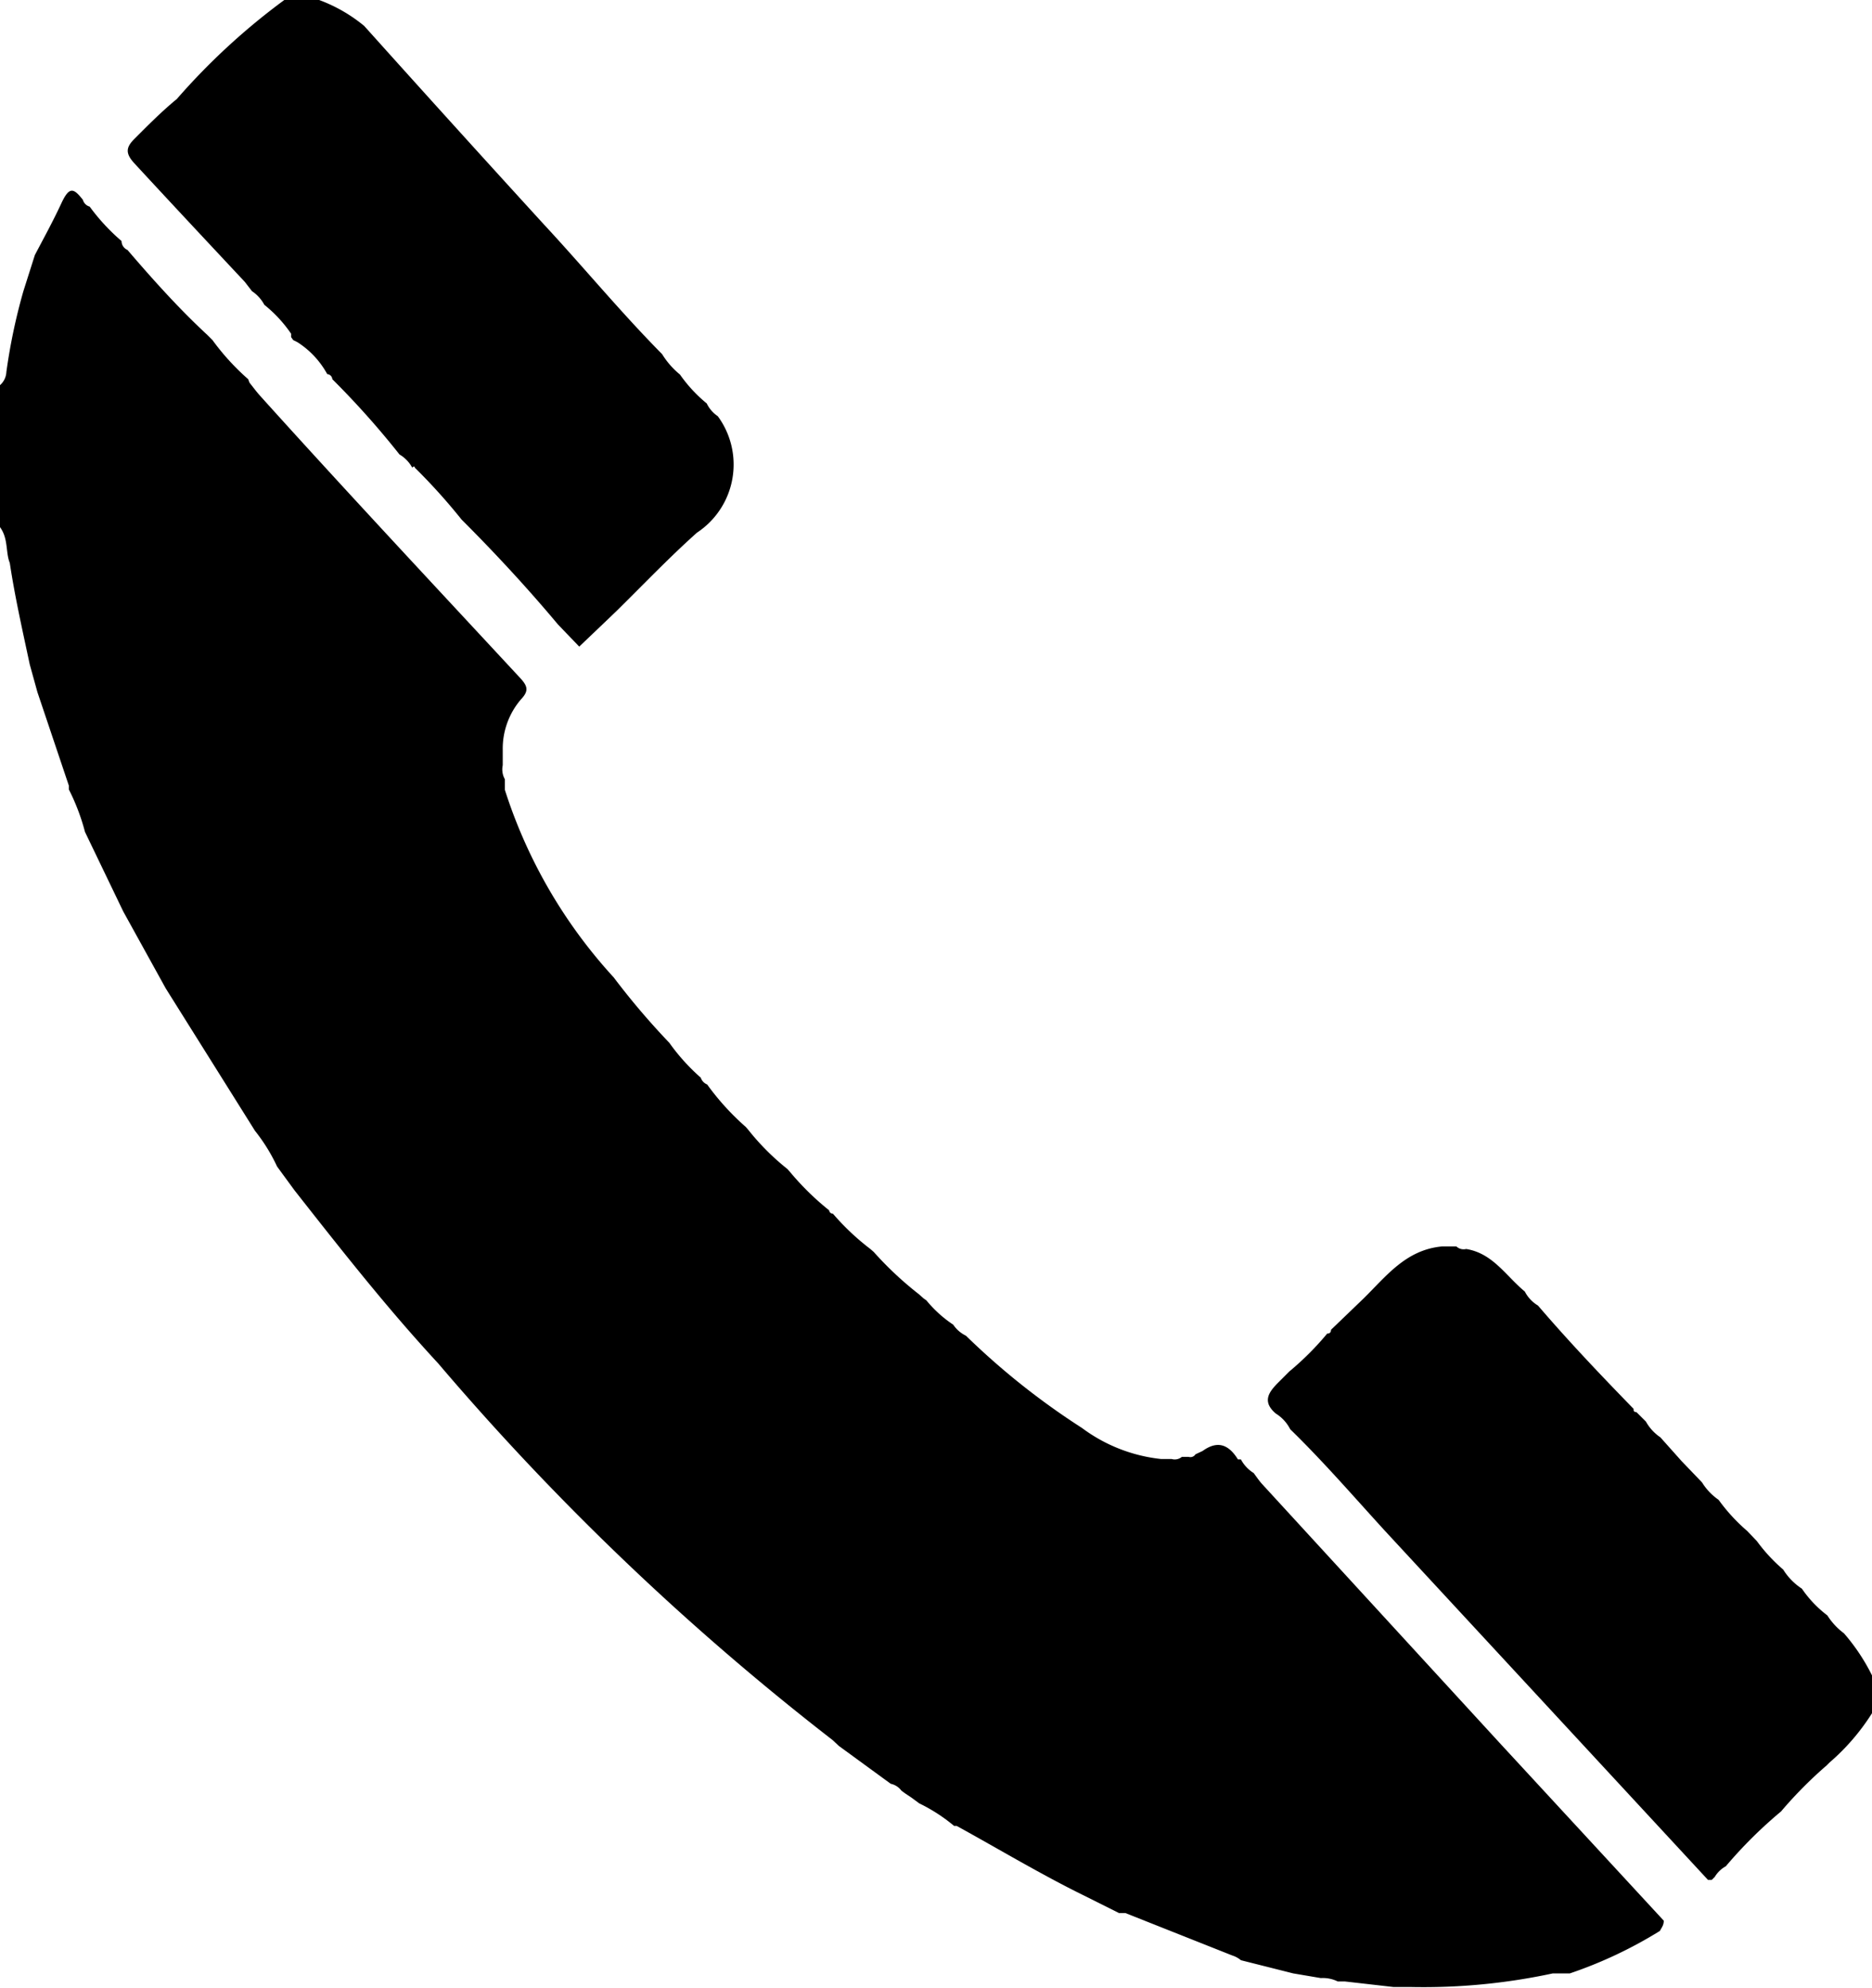
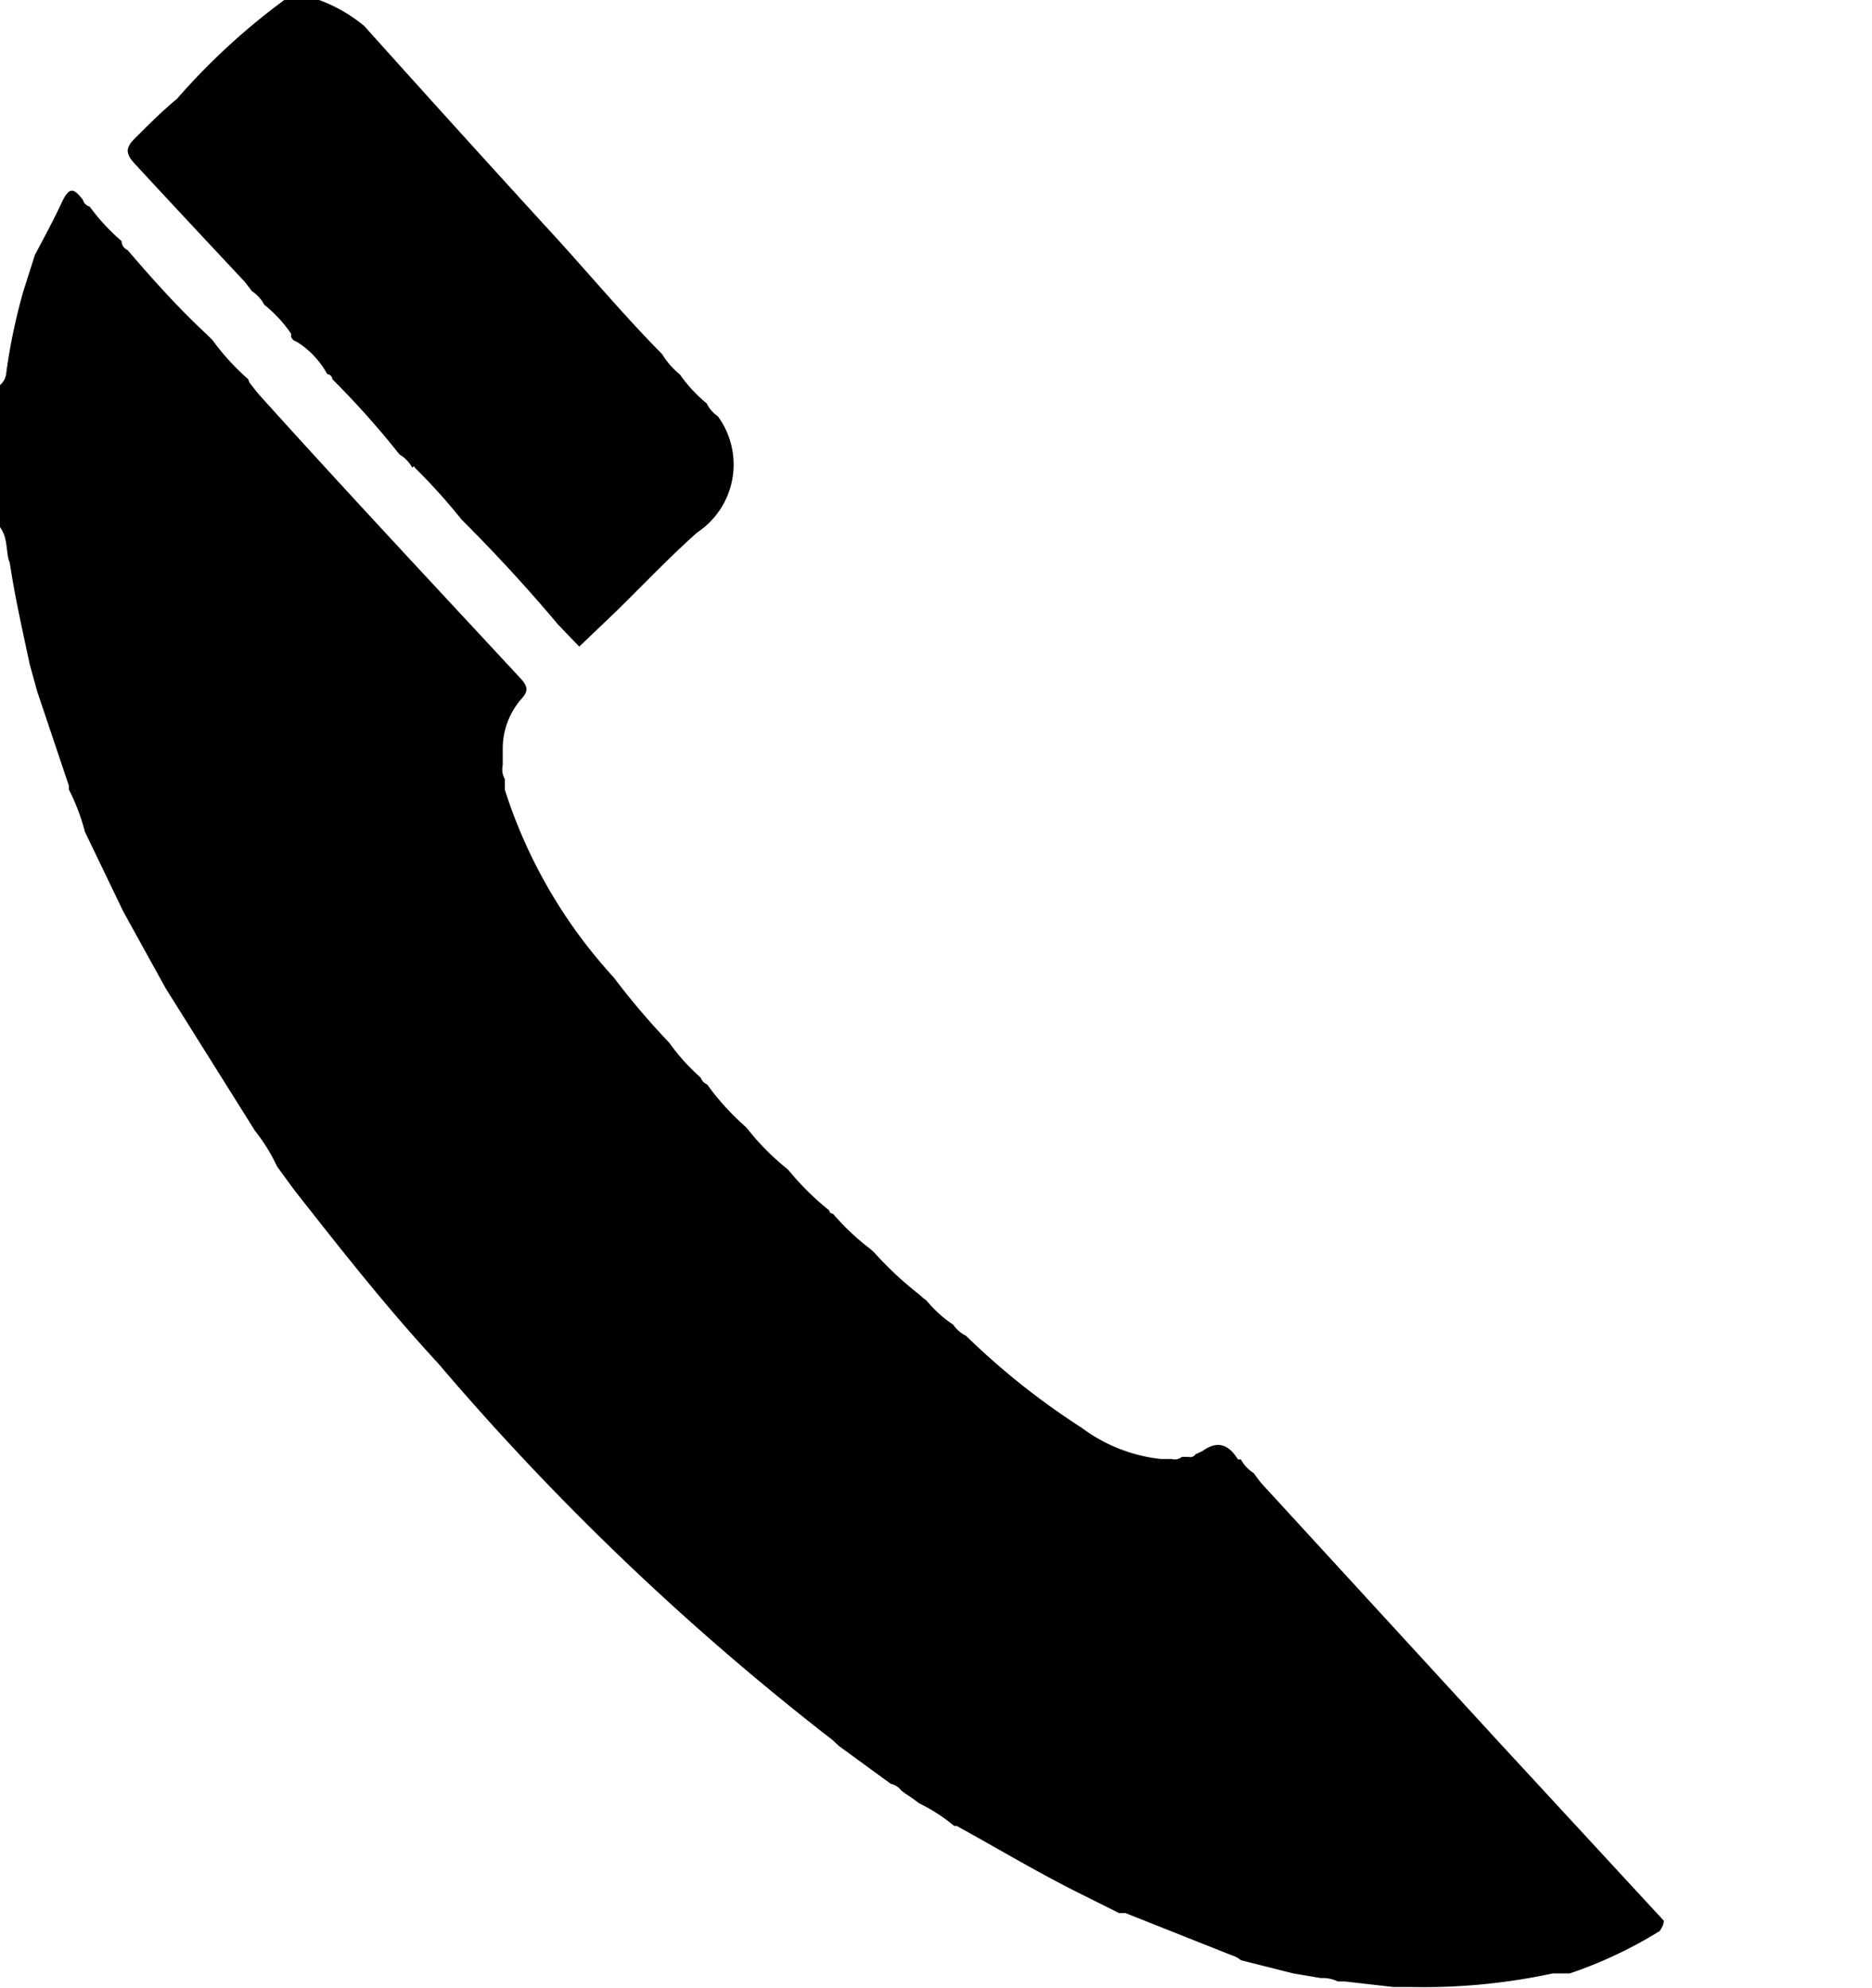
<svg xmlns="http://www.w3.org/2000/svg" viewBox="0 0 44.05 46.76">
  <defs>
    <style>
            .cls-1 {
                fill: #000;
            }
        </style>
  </defs>
  <g id="Capa_2" data-name="Capa 2">
    <g id="inicio-final">
      <path class="cls-1" d="M0,12.4V9.06a.44.44,0,0,0,.15-.31,13.65,13.65,0,0,1,.4-1.9L.82,6c.21-.4.43-.8.62-1.21s.29-.37.51-.09a.23.23,0,0,0,.16.16,4.81,4.81,0,0,0,.75.81A.23.23,0,0,0,3,5.88c.6.7,1.22,1.39,1.88,2L5,8a5.63,5.63,0,0,0,.84.92L5.87,9c.08.1.16.21.25.31,2,2.22,4.09,4.45,6.14,6.66.16.18.18.29,0,.48a1.78,1.78,0,0,0-.43,1.19V18a.47.47,0,0,0,.05.33l0,.25a11.86,11.86,0,0,0,2.56,4.41,17.46,17.46,0,0,0,1.31,1.54,4.77,4.77,0,0,0,.74.82.26.26,0,0,0,.15.16,6,6,0,0,0,.91,1l.06.07a5.72,5.72,0,0,0,.92.92l.07.08a6.38,6.38,0,0,0,.91.89.09.09,0,0,0,.09.08,5.77,5.77,0,0,0,.88.83l.08.07a8.15,8.15,0,0,0,1.07,1l.1.09.07.05v0h0a2.85,2.85,0,0,0,.63.57.76.76,0,0,0,.3.26,17.23,17.23,0,0,0,2.73,2.17,3.78,3.78,0,0,0,1.86.73h.25a.26.26,0,0,0,.24-.05l.16,0a.14.14,0,0,0,.16-.06l.17-.08c.36-.26.62-.14.83.2,0,0,.05,0,.07,0a.84.84,0,0,0,.3.32c.06.08.12.17.19.25l5.59,6.09,3.87,4.19c0,.11-.05.16-.09.24a10.24,10.24,0,0,1-2.12,1l-.16,0-.15,0h-.09a14.48,14.48,0,0,1-3.35.32h-.4l-1.14-.13h-.17a.8.8,0,0,0-.4-.08l-.65-.11-1.23-.31A.58.58,0,0,0,29,46l-2.52-1-.15,0-.82-.41c-1-.49-2-1.09-3-1.64,0,0,0,0-.06,0a4,4,0,0,0-.82-.53l-.19-.14-.15-.1-.08-.06a.42.42,0,0,0-.25-.16l-1.22-.89-.15-.14a62.23,62.23,0,0,1-9.28-8.86C9.08,30.74,8,29.36,6.93,28l-.41-.56A4.15,4.15,0,0,0,6,26.6l-.1-.16-2-3.19-1-1.81L2,19.57a5,5,0,0,0-.38-1s0-.08,0-.09h0l-.74-2.2-.18-.65c-.17-.8-.35-1.59-.47-2.39C.13,13,.2,12.67,0,12.4Z" />
      <path class="cls-1" d="M6.69,0h.82A3.65,3.65,0,0,1,8.57.61q2.1,2.34,4.22,4.66c.93,1,1.82,2.08,2.79,3.06a1.91,1.91,0,0,0,.42.48,3.39,3.39,0,0,0,.63.68.76.76,0,0,0,.26.3,1.92,1.92,0,0,1-.49,2.74c-.65.58-1.26,1.22-1.88,1.83l-.25.24-.64.61-.5-.52c-.72-.86-1.48-1.68-2.27-2.47A14,14,0,0,0,9.76,11s0-.06-.06,0a.81.81,0,0,0-.3-.31A20,20,0,0,0,7.82,8.92.13.13,0,0,0,7.7,8.8,2.07,2.07,0,0,0,7,8.05L6.9,8l-.05-.07,0-.08a3.14,3.14,0,0,0-.63-.68.89.89,0,0,0-.29-.32l-.17-.22C4.88,5.69,4,4.75,3.16,3.84c-.21-.23-.2-.37,0-.57s.63-.64,1-.94A15.65,15.65,0,0,1,6.69,0Z" />
-       <path class="cls-1" d="M44.05,39.41v.89a5.16,5.16,0,0,1-1,1.16l-.07.07a9.92,9.92,0,0,0-1.07,1.08,10.56,10.56,0,0,0-1.3,1.29.69.69,0,0,0-.26.25l-.07.07-.09,0L32.58,36c-.73-.8-1.44-1.62-2.22-2.38a.93.93,0,0,0-.34-.37c-.34-.29-.15-.52.07-.74l.25-.25a6.8,6.8,0,0,0,.89-.89q.09,0,.09-.09l.76-.73c.54-.53,1-1.15,1.85-1.23h.34a.25.25,0,0,0,.23.06c.63.1.94.64,1.38,1a.82.82,0,0,0,.31.33c.72.84,1.48,1.64,2.25,2.43,0,.05,0,.07.07.08l.22.22a1.09,1.09,0,0,0,.34.37l.5.56.48.5a1.38,1.38,0,0,0,.39.41,4.21,4.21,0,0,0,.67.73l.23.24a3.94,3.94,0,0,0,.62.67,1.45,1.45,0,0,0,.44.45A2.7,2.7,0,0,0,43,38a1.56,1.56,0,0,0,.39.42A4.68,4.68,0,0,1,44.05,39.41Z" />
    </g>
  </g>
</svg>